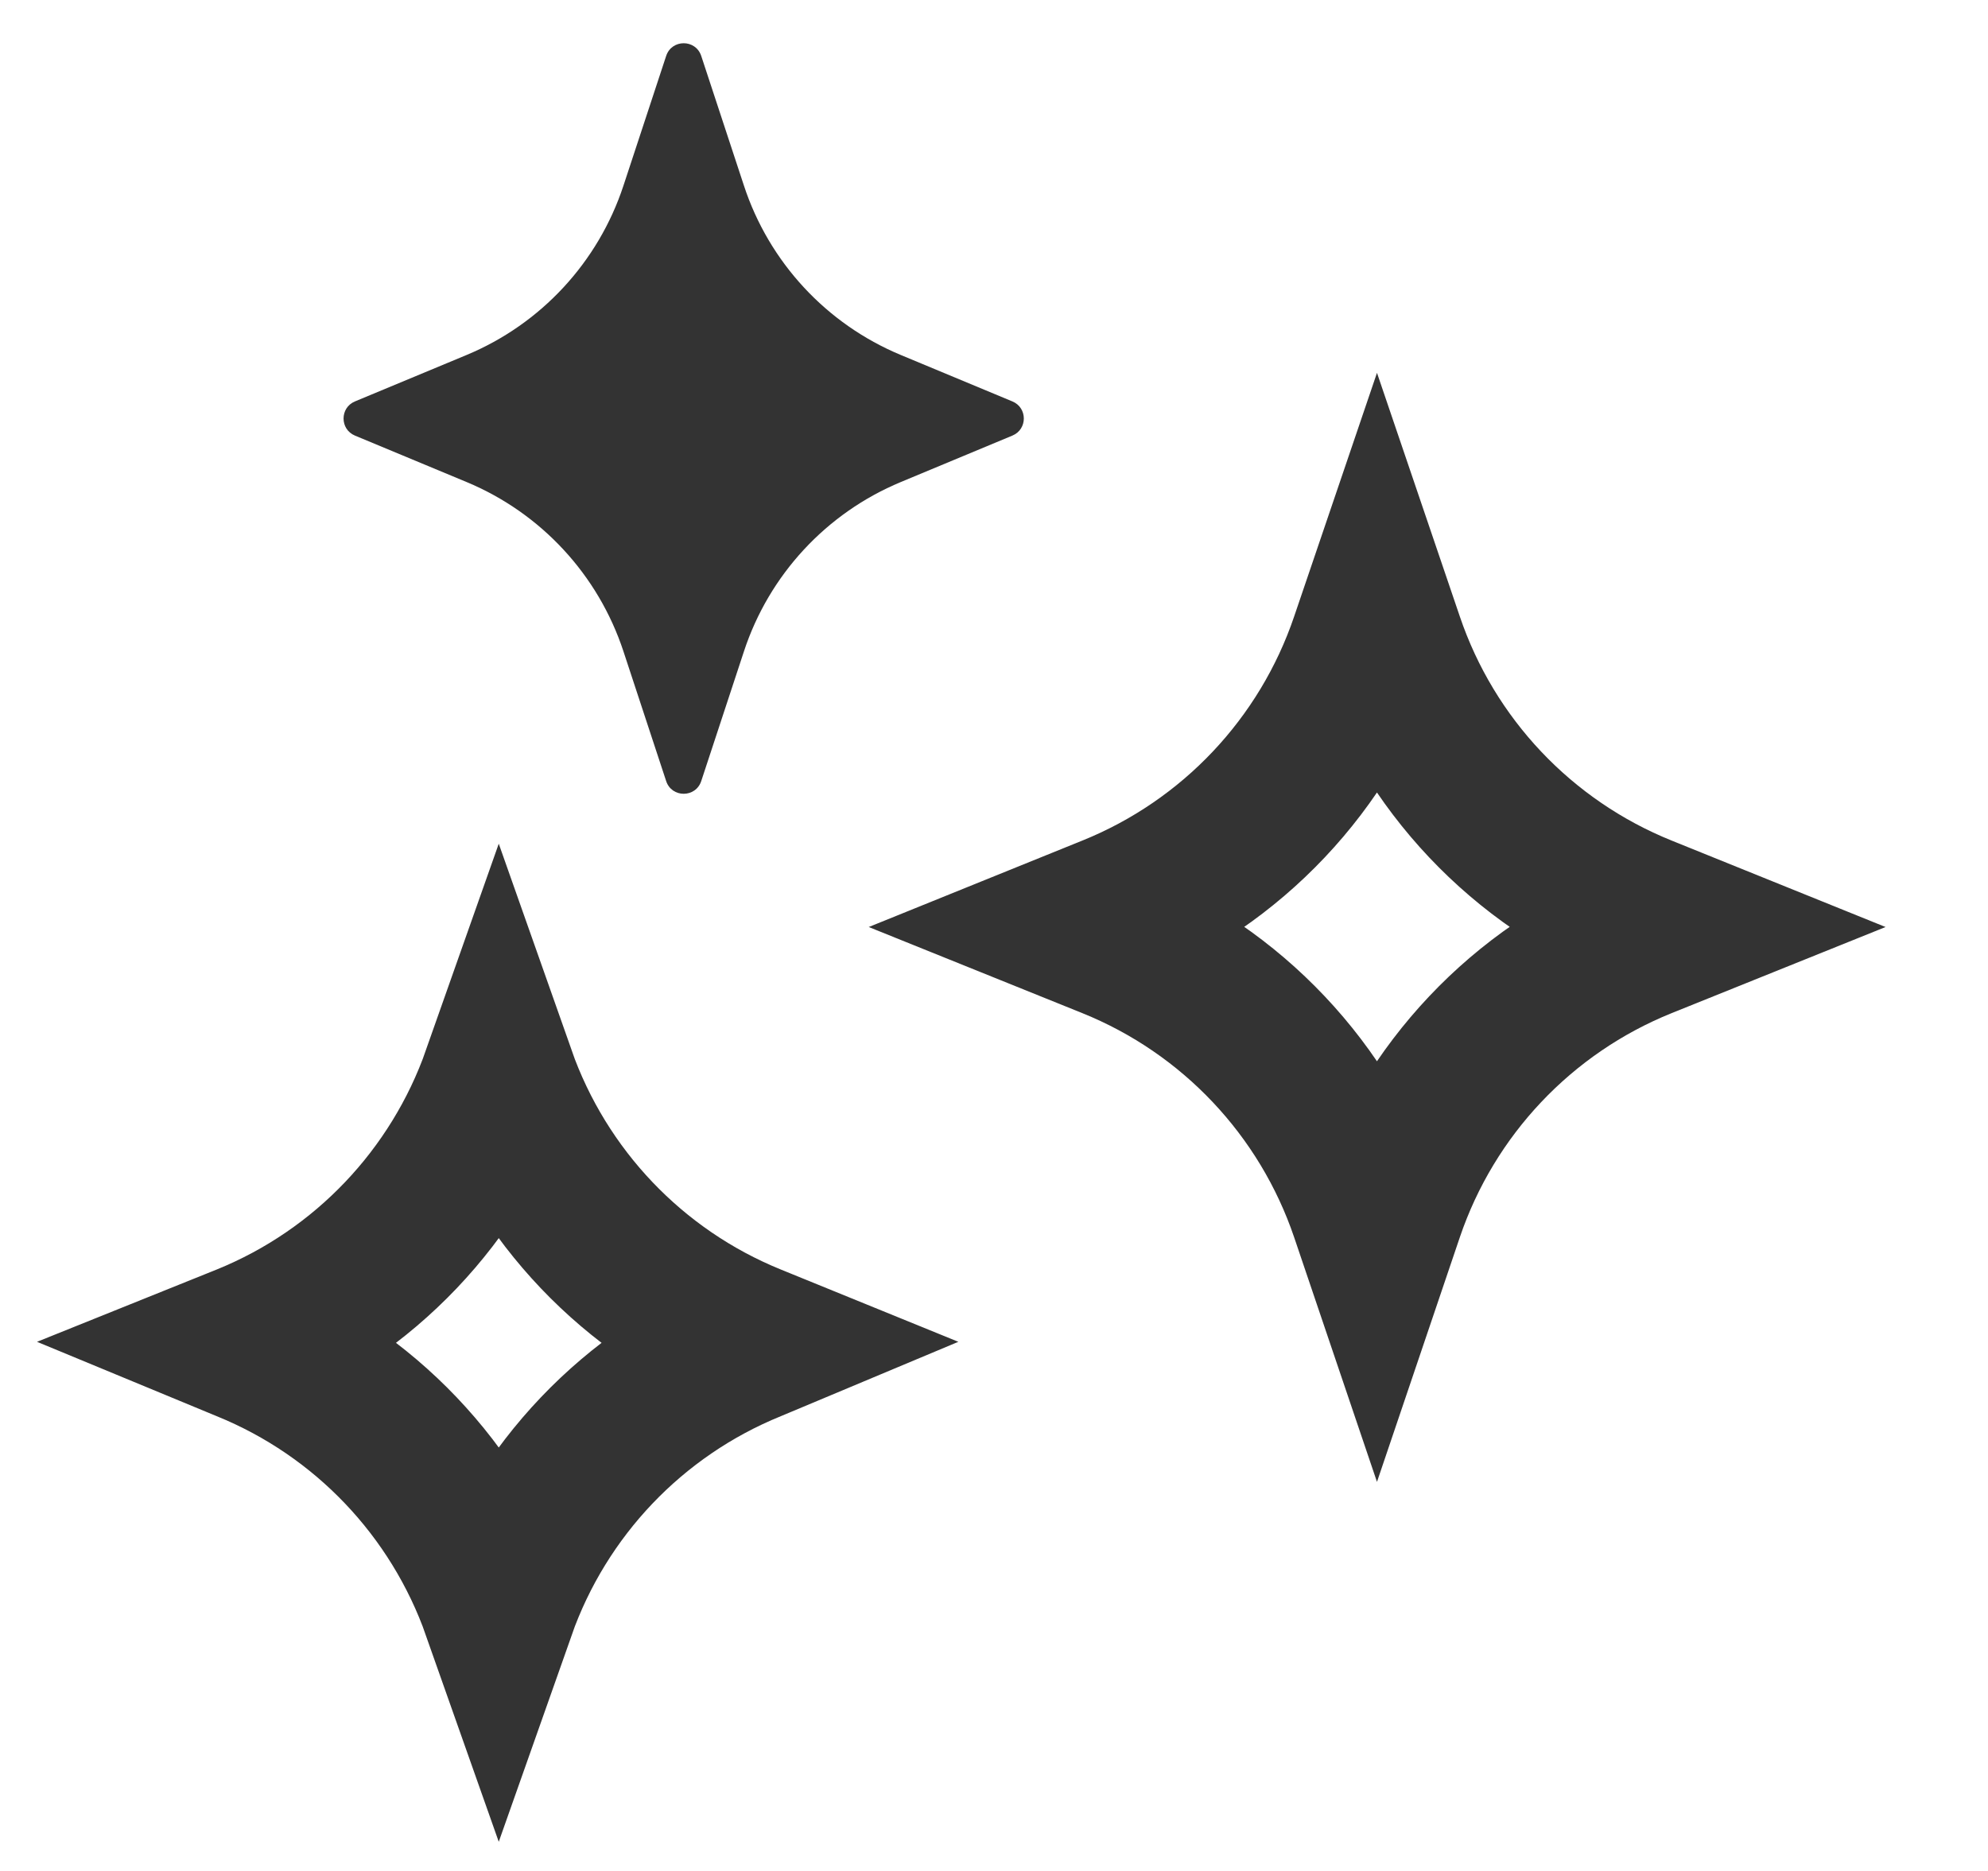
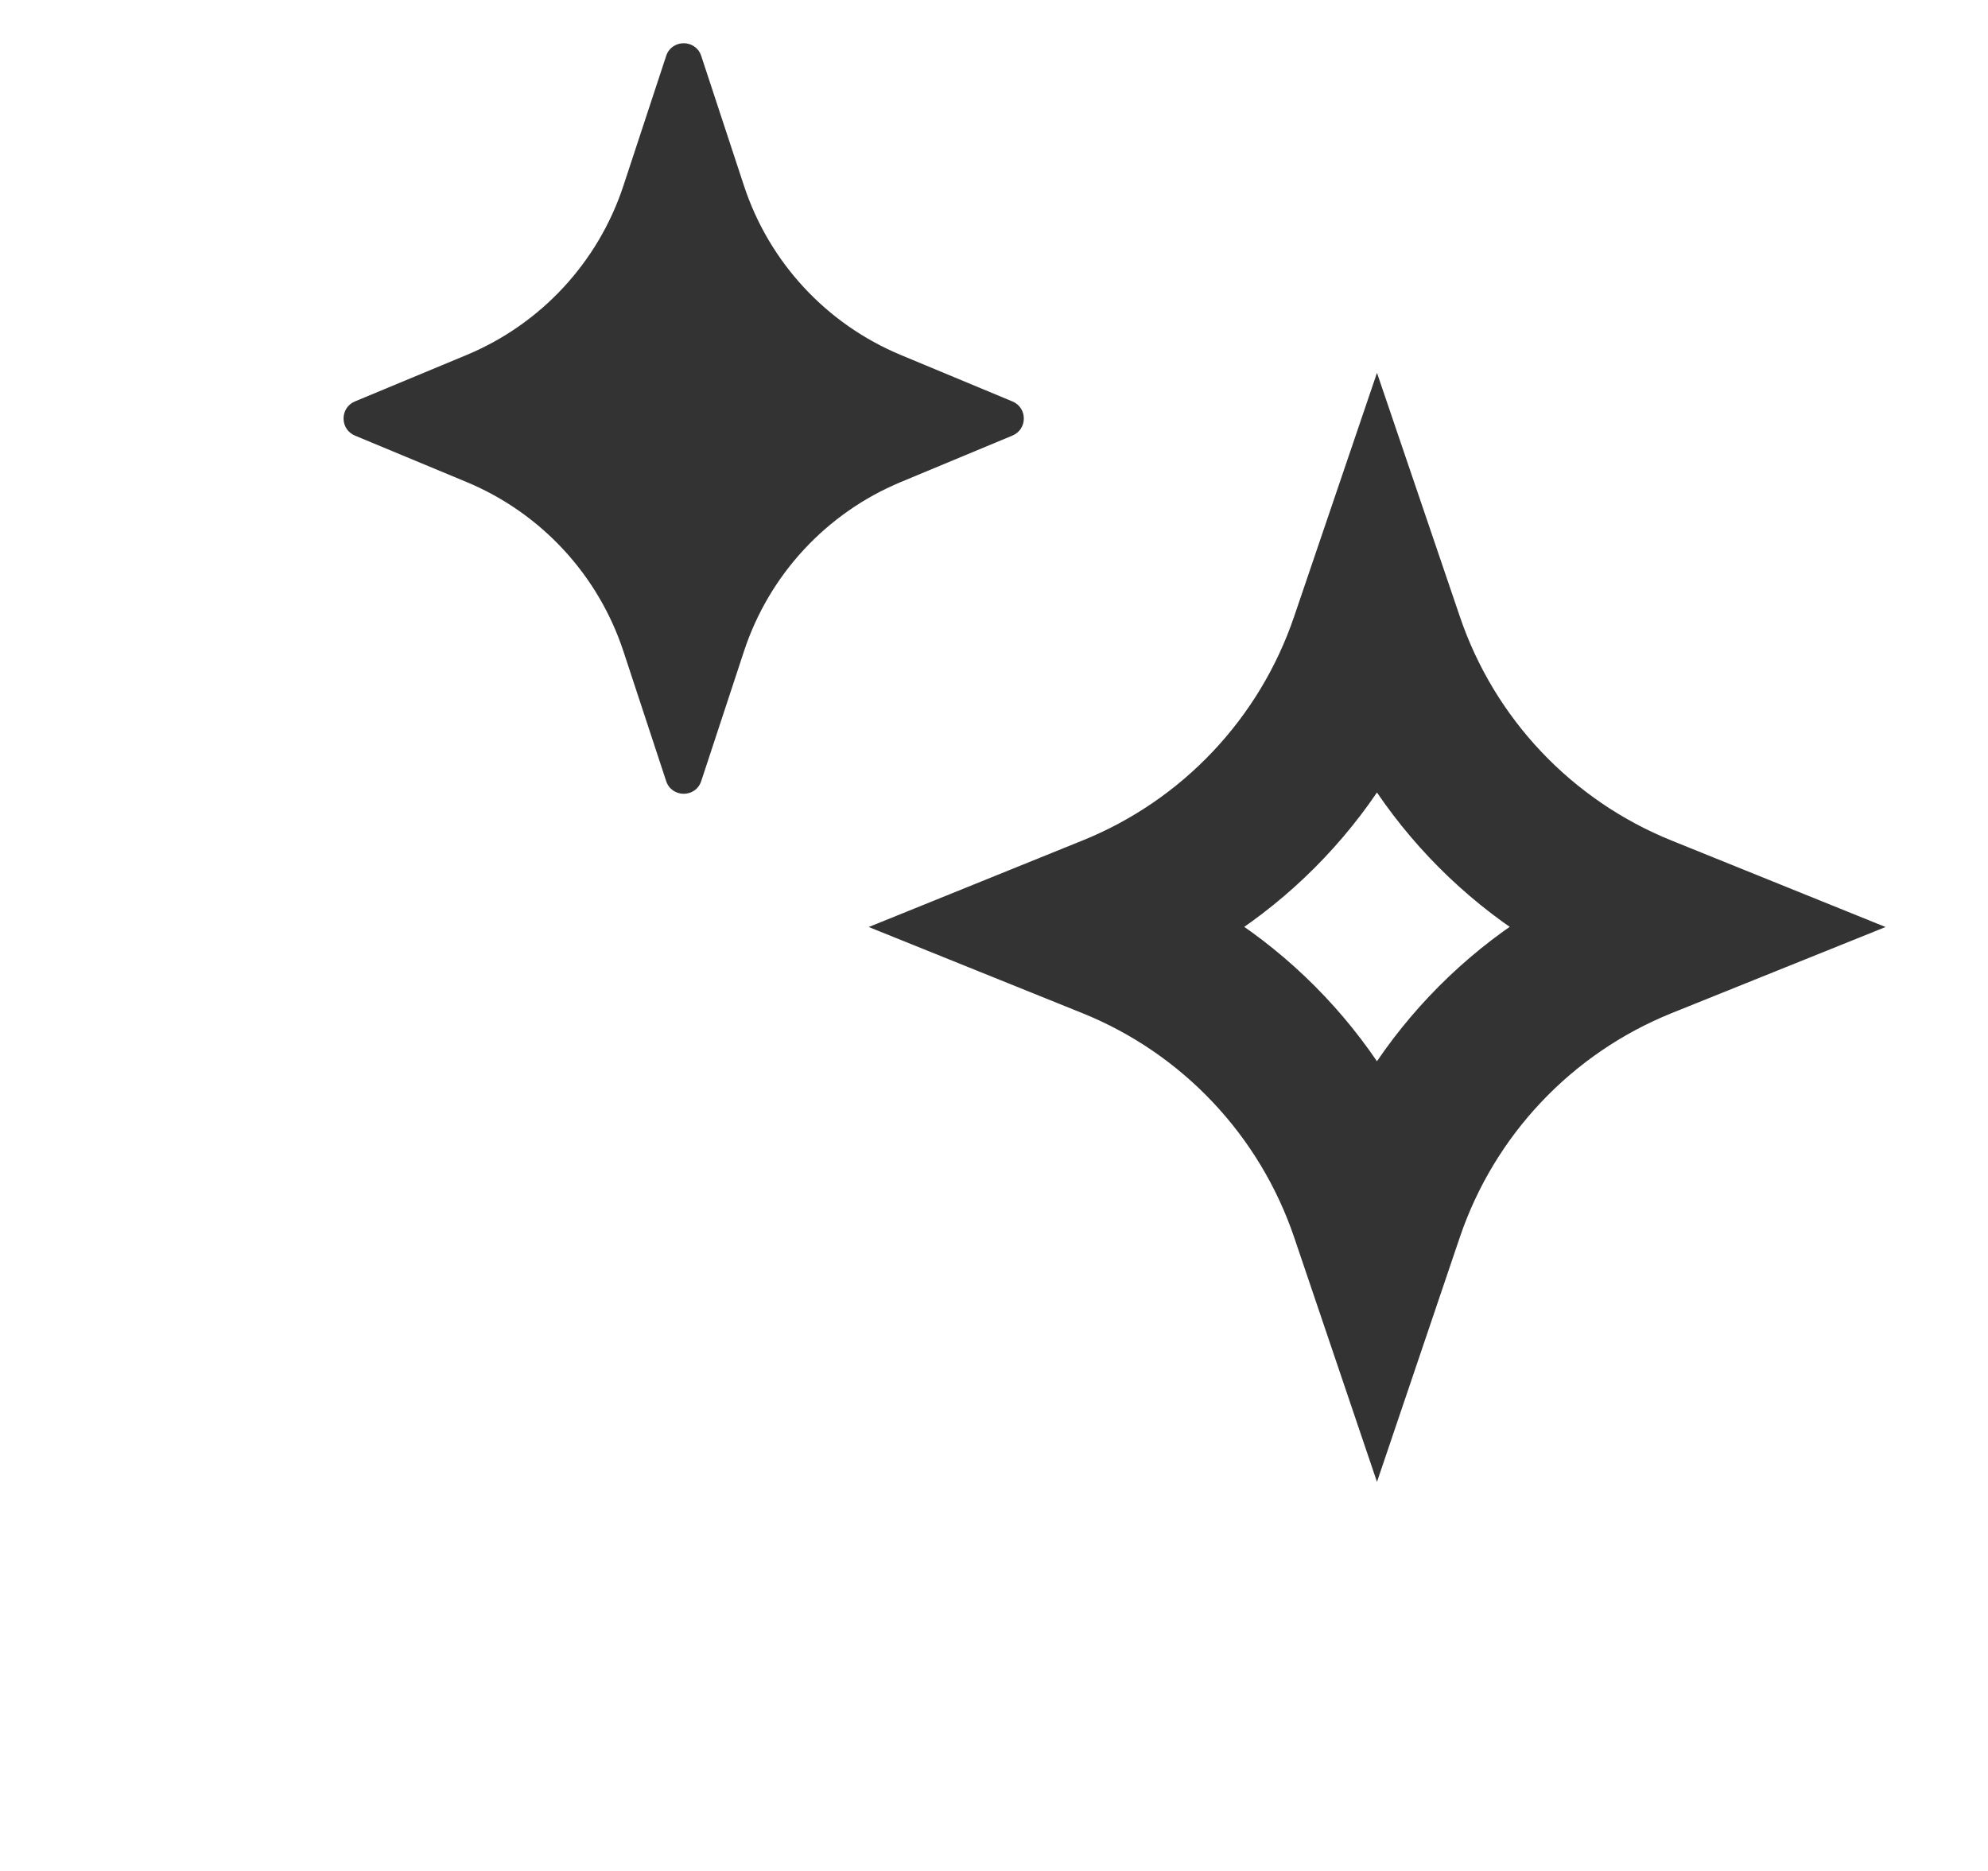
<svg xmlns="http://www.w3.org/2000/svg" width="34" height="32" viewBox="0 0 34 32" fill="none">
  <g clip-path="url(#clip0_278_194)">
    <path d="M11.993 13.359C11.898 13.649 11.488 13.649 11.393 13.359L10.663 11.142C10.232 9.832 9.253 8.775 7.981 8.245L6.07 7.45C5.811 7.342 5.811 6.974 6.07 6.866L7.981 6.071C9.253 5.541 10.232 4.484 10.663 3.174L11.393 0.957C11.488 0.667 11.898 0.667 11.993 0.957L12.723 3.174C13.153 4.484 14.132 5.541 15.405 6.071L17.315 6.866C17.575 6.974 17.575 7.342 17.315 7.45L15.405 8.245C14.132 8.775 13.153 9.832 12.723 11.142L11.993 13.359Z" fill="#333333" />
-     <path d="M8.53 18.394C9.256 20.454 10.828 22.108 12.854 22.932L12.94 22.967L12.854 23.003C10.829 23.827 9.256 25.48 8.53 27.539C7.804 25.48 6.233 23.827 4.207 23.003L4.12 22.967L4.207 22.932C6.233 22.108 7.804 20.454 8.53 18.394Z" stroke="#333333" stroke-width="2.635" />
    <path d="M23.381 20.739C22.666 18.632 21.068 16.94 19.005 16.107L18.375 15.853L19.005 15.598C21.068 14.765 22.666 13.075 23.381 10.967L23.55 10.47L23.719 10.967C24.433 13.075 26.032 14.765 28.095 15.598L28.726 15.853L28.095 16.107C26.031 16.94 24.433 18.632 23.719 20.739L23.55 21.238L23.381 20.739Z" stroke="#333333" stroke-width="2.635" />
  </g>
  <defs>
    <clipPath id="clip0_278_194">
      <rect width="32.446" height="31.619" fill="white" transform="translate(0.626 0.044)" />
    </clipPath>
  </defs>
</svg>